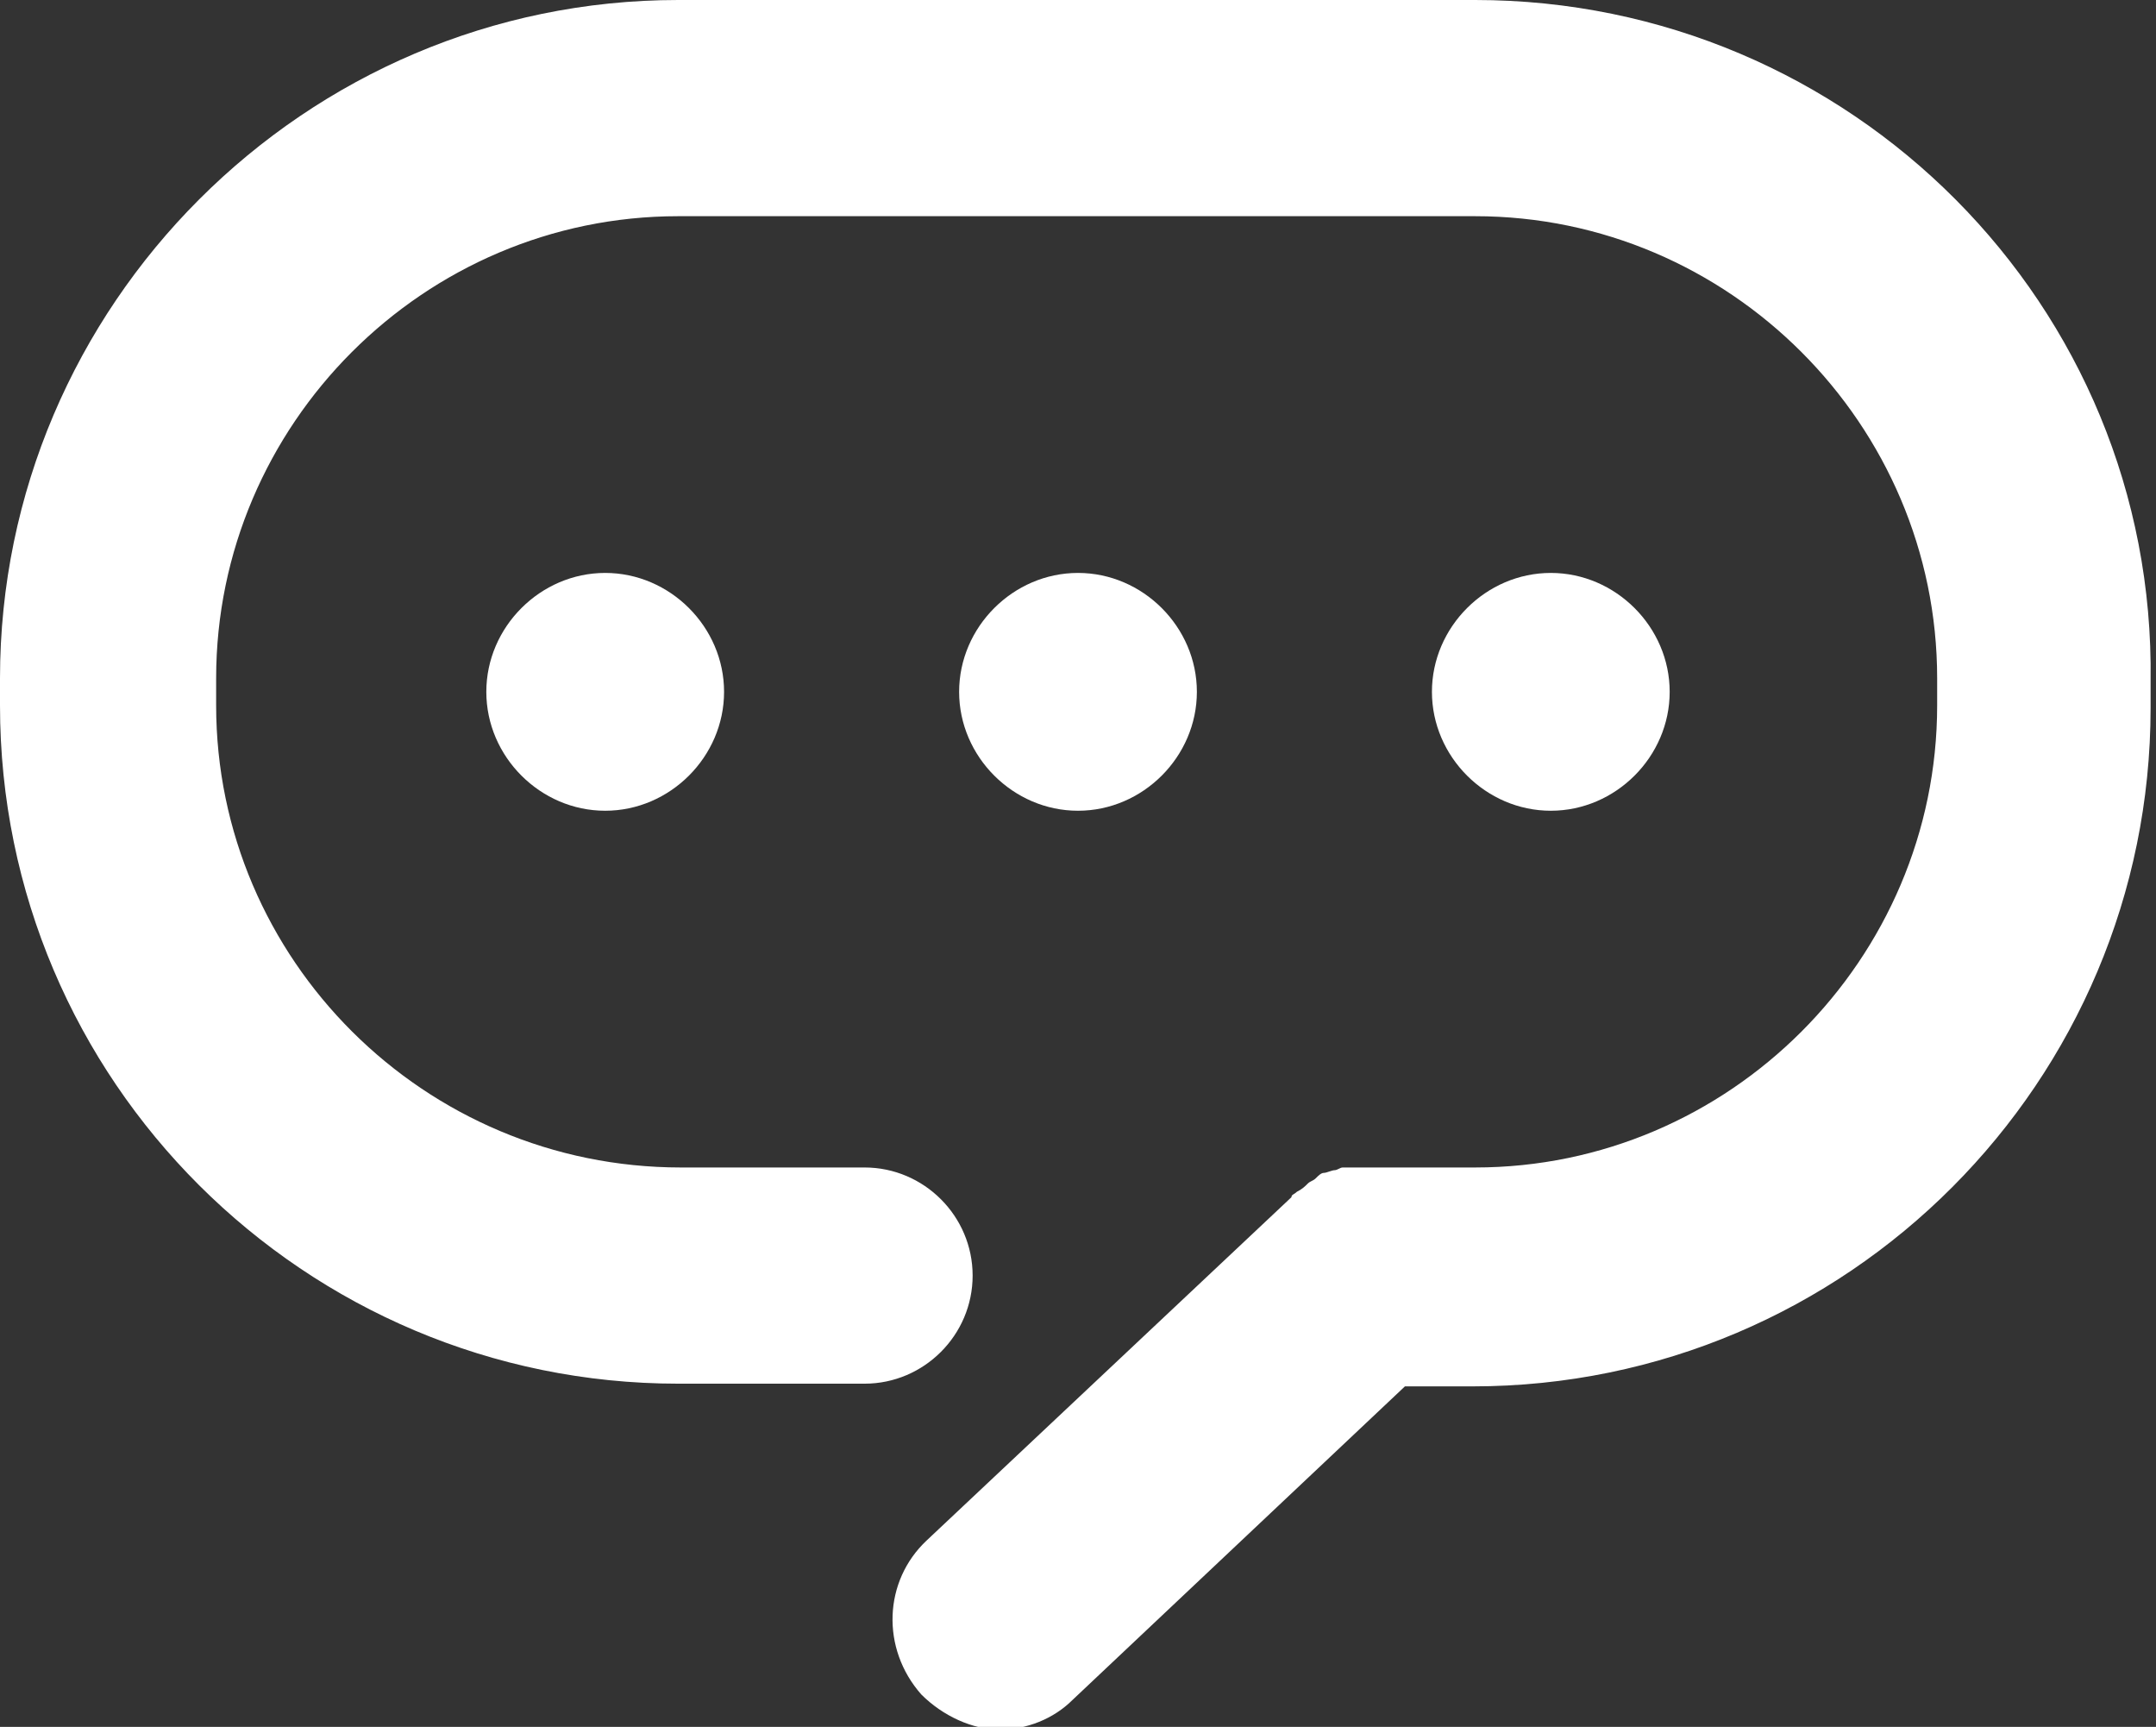
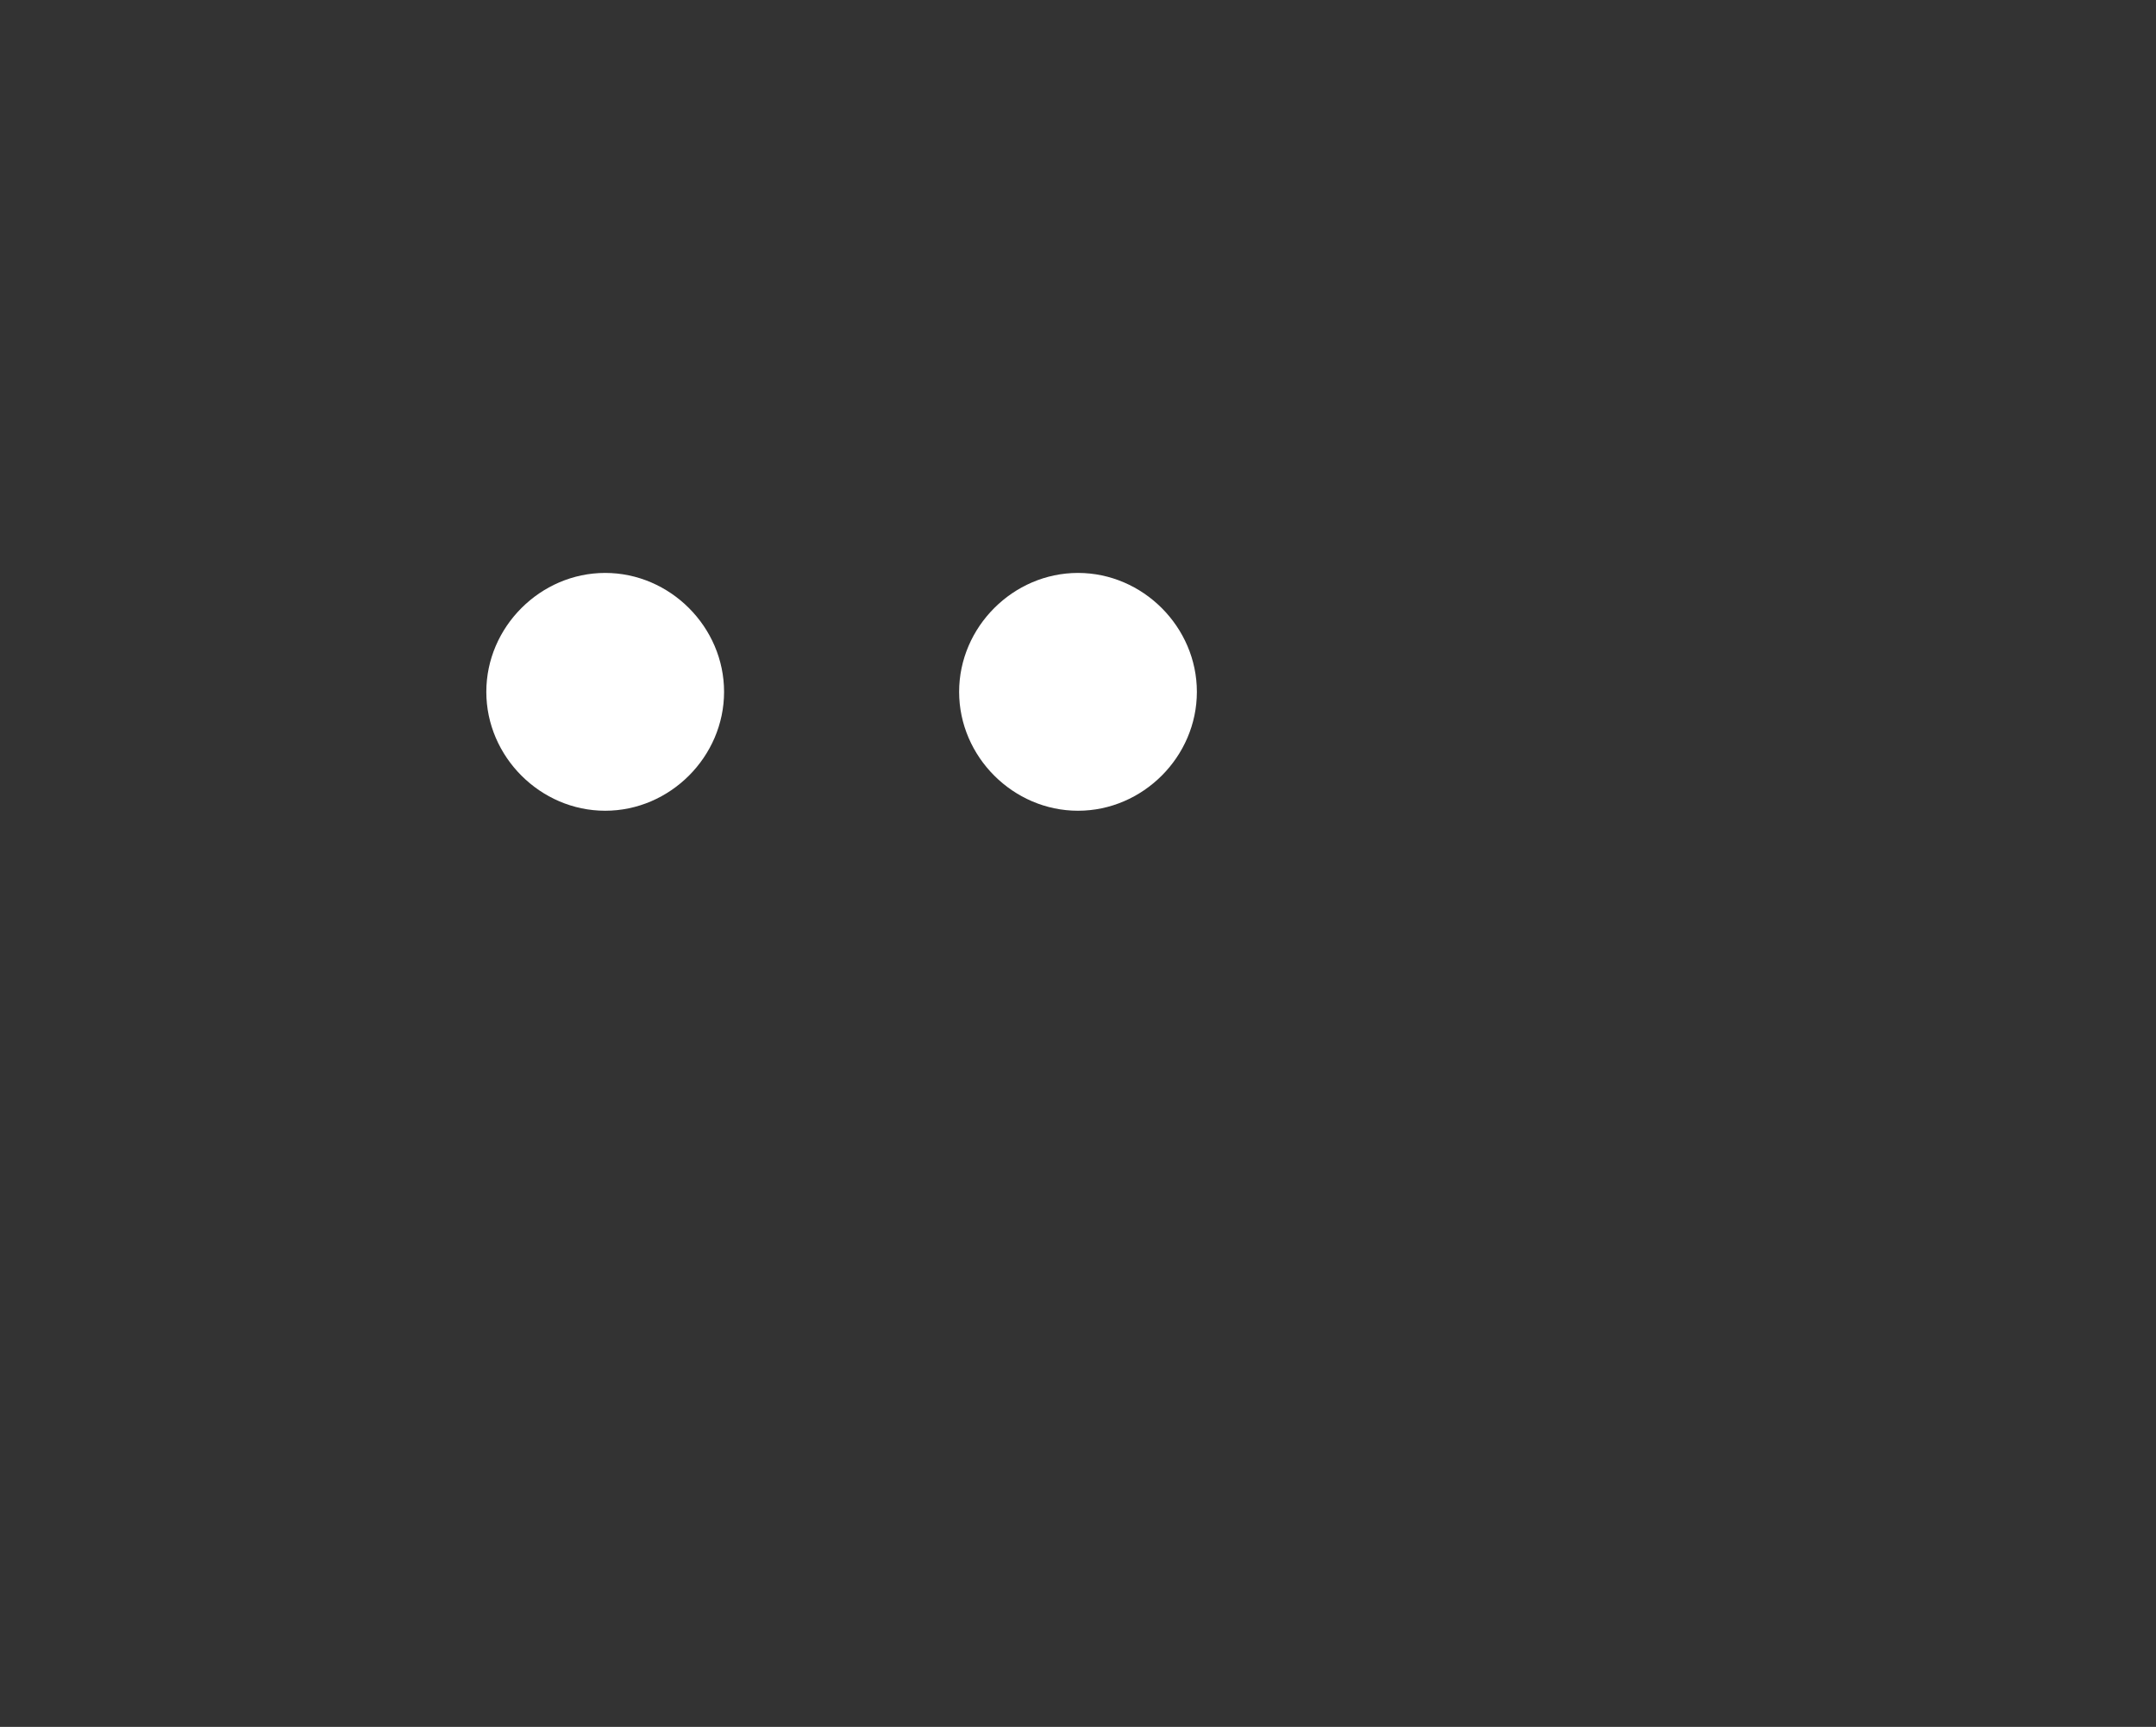
<svg xmlns="http://www.w3.org/2000/svg" version="1.1" id="레이어_1" x="0px" y="0px" viewBox="0 0 79.8 63.9" style="enable-background:new 0 0 79.8 63.9;" xml:space="preserve">
  <rect x="0" y="0" width="79.8" height="63.9" fill="#333333" stroke="none" />
  <style type="text/css">
	.st0{fill:#FFFFFF;}
</style>
-   <path class="st0" d="M54.6,0H25.1C11.3,0,0,11.3,0,25.1v1c0,13.9,11.3,25.1,25.1,25.1H32c2.2,0,4-1.8,4-4c0-2.2-1.8-4-4-4h-6.8  C15.7,43.2,8,35.5,8,26.1v-1C8,15.7,15.7,8,25.1,8h29.5c9.4,0,17.1,7.7,17.1,17.1v1c0,9.4-7.7,17.1-17.1,17.1h-4.1  c-0.1,0-0.2,0-0.3,0c-0.2,0-0.3,0-0.5,0c-0.1,0-0.2,0.1-0.3,0.1c-0.1,0-0.3,0.1-0.4,0.1c-0.1,0-0.2,0.1-0.3,0.2  c-0.1,0.1-0.2,0.1-0.3,0.2c-0.1,0.1-0.2,0.2-0.4,0.3c-0.1,0.1-0.2,0.1-0.2,0.2L34.3,57c-1.6,1.5-1.7,4-0.2,5.7  c0.8,0.8,1.9,1.3,2.9,1.3c1,0,2-0.4,2.7-1.1l12.3-11.6h2.5c13.9,0,25.1-11.3,25.1-25.1v-1C79.8,11.3,68.5,0,54.6,0z" />
  <path class="st0" d="M18,25.6c0,2.4,2,4.4,4.4,4.4c2.4,0,4.4-2,4.4-4.4c0-2.4-2-4.4-4.4-4.4C20,21.2,18,23.2,18,25.6z" />
  <path class="st0" d="M44.3,25.6c0-2.4-2-4.4-4.4-4.4c-2.4,0-4.4,2-4.4,4.4c0,2.4,2,4.4,4.4,4.4C42.3,30,44.3,28,44.3,25.6z" />
-   <path class="st0" d="M61.8,25.6c0-2.4-2-4.4-4.4-4.4c-2.4,0-4.4,2-4.4,4.4c0,2.4,2,4.4,4.4,4.4C59.8,30,61.8,28,61.8,25.6z" />
</svg>